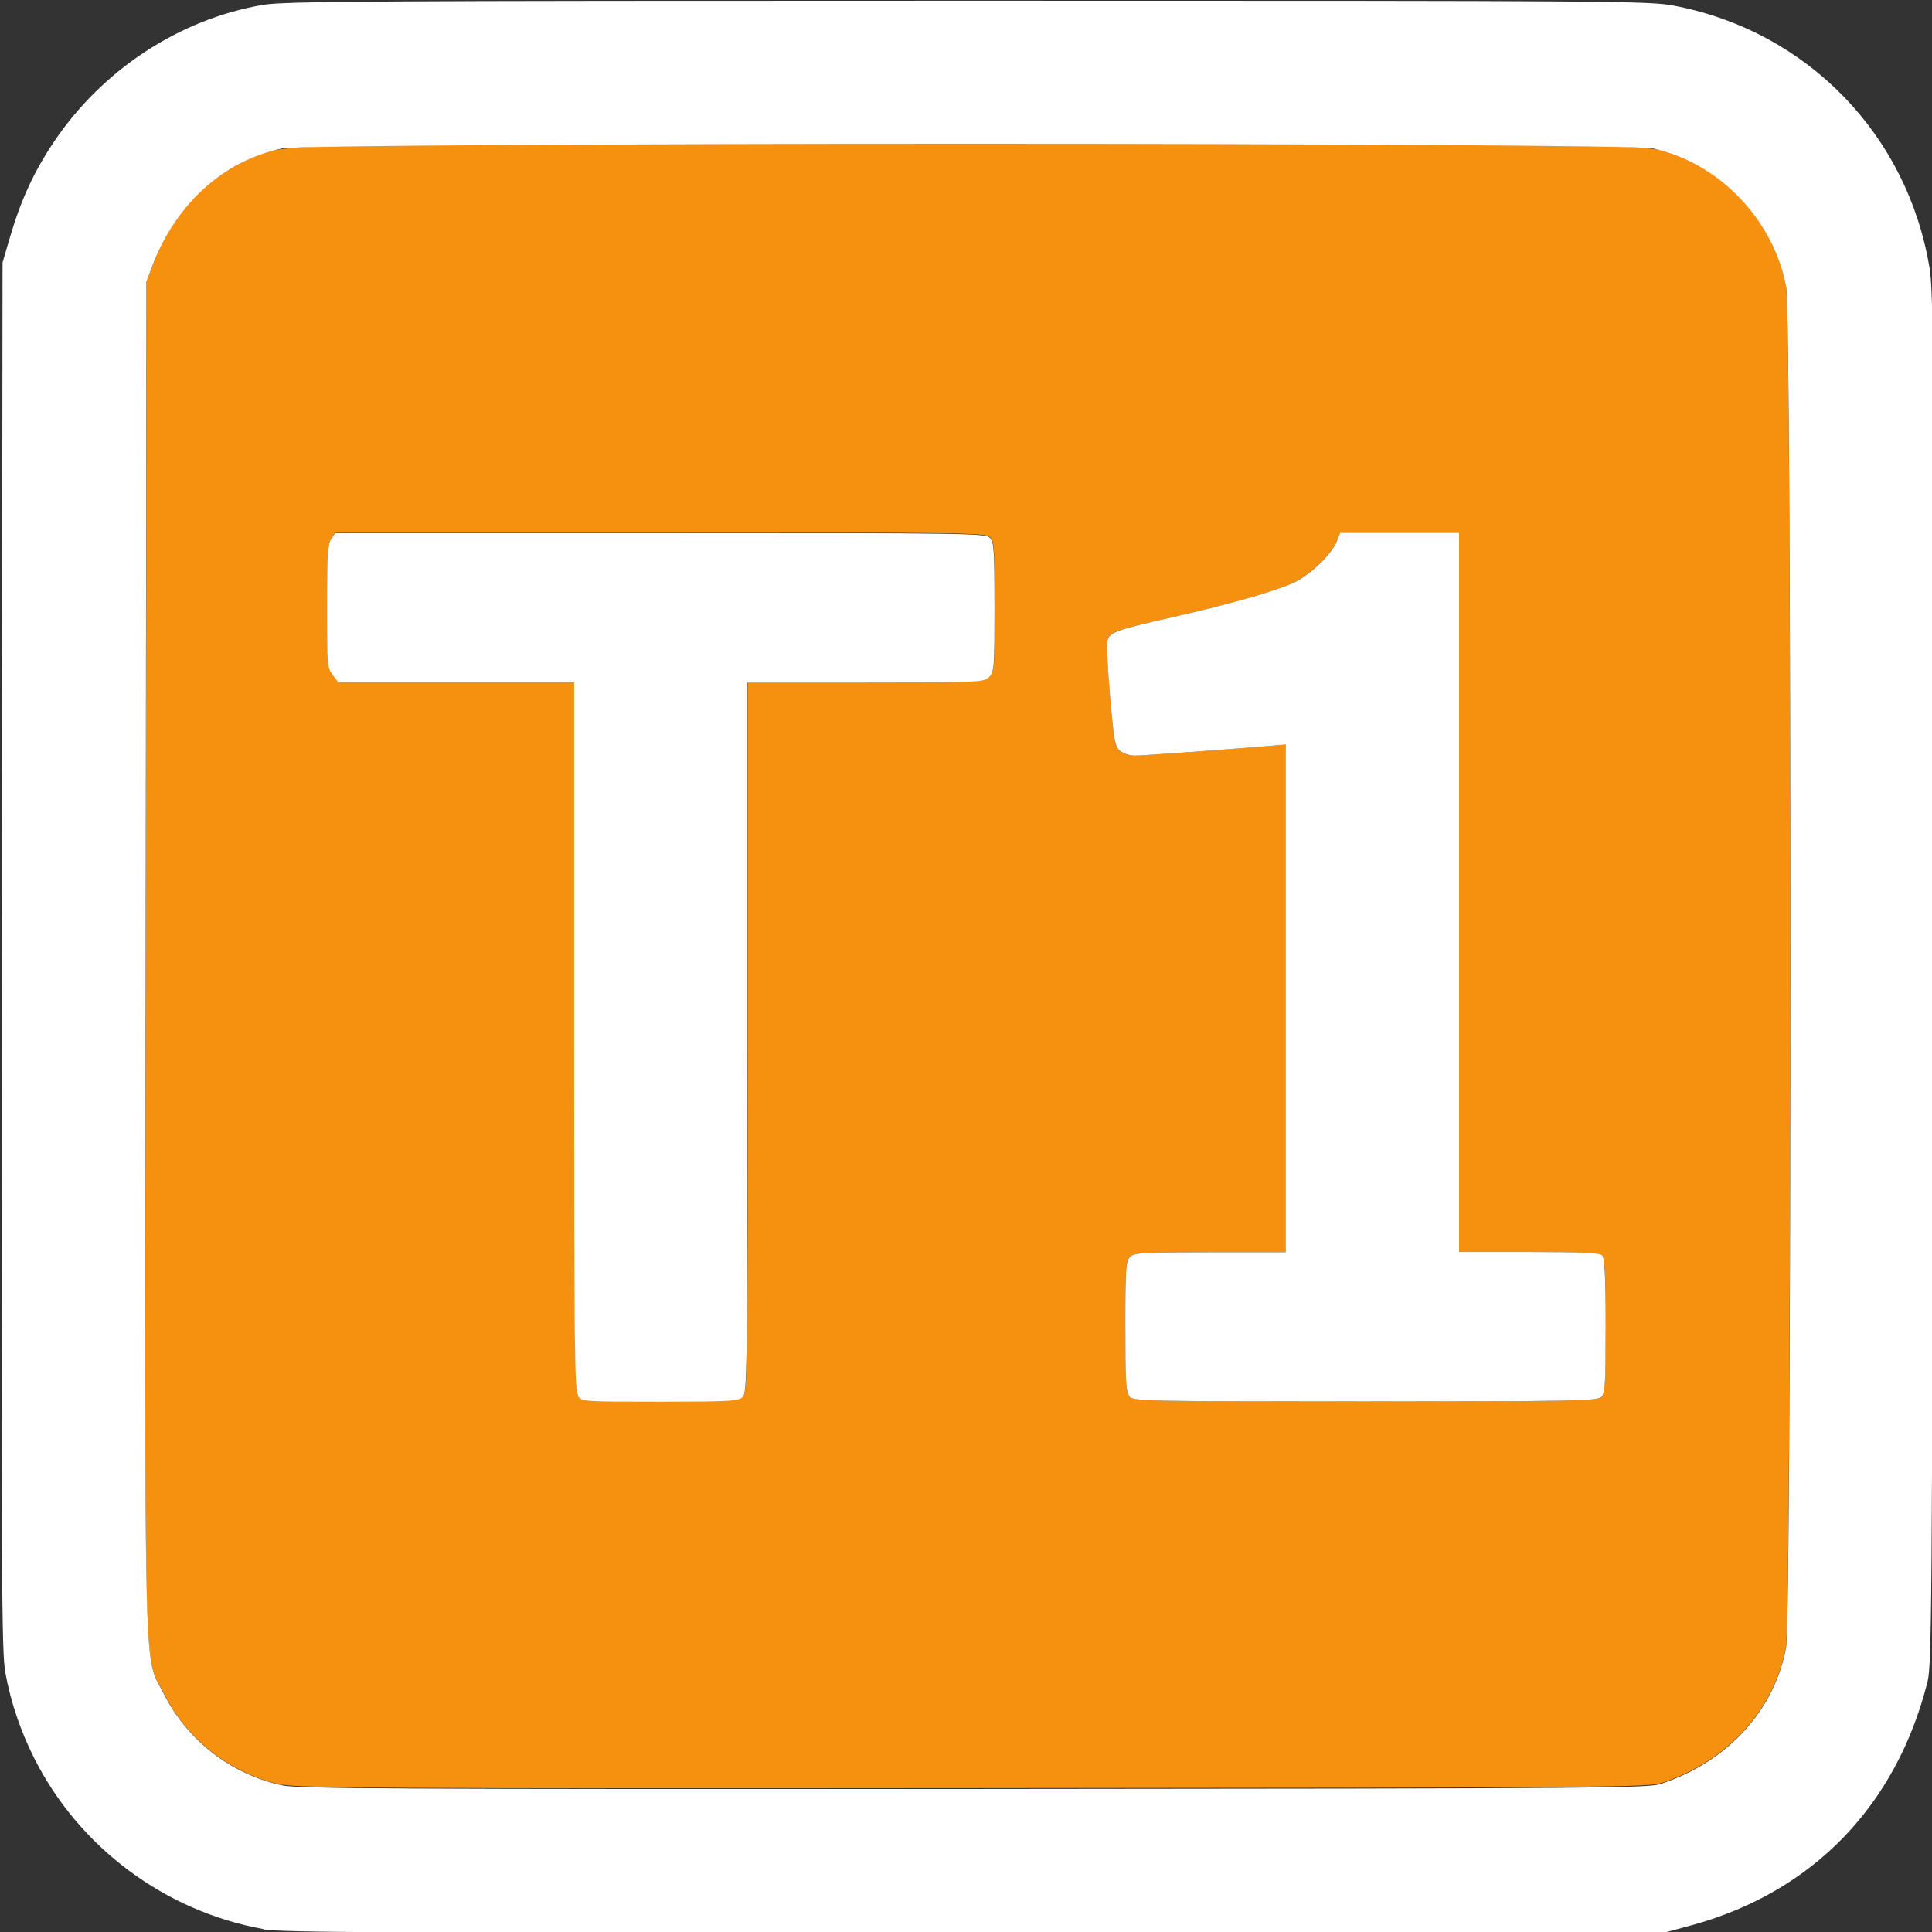
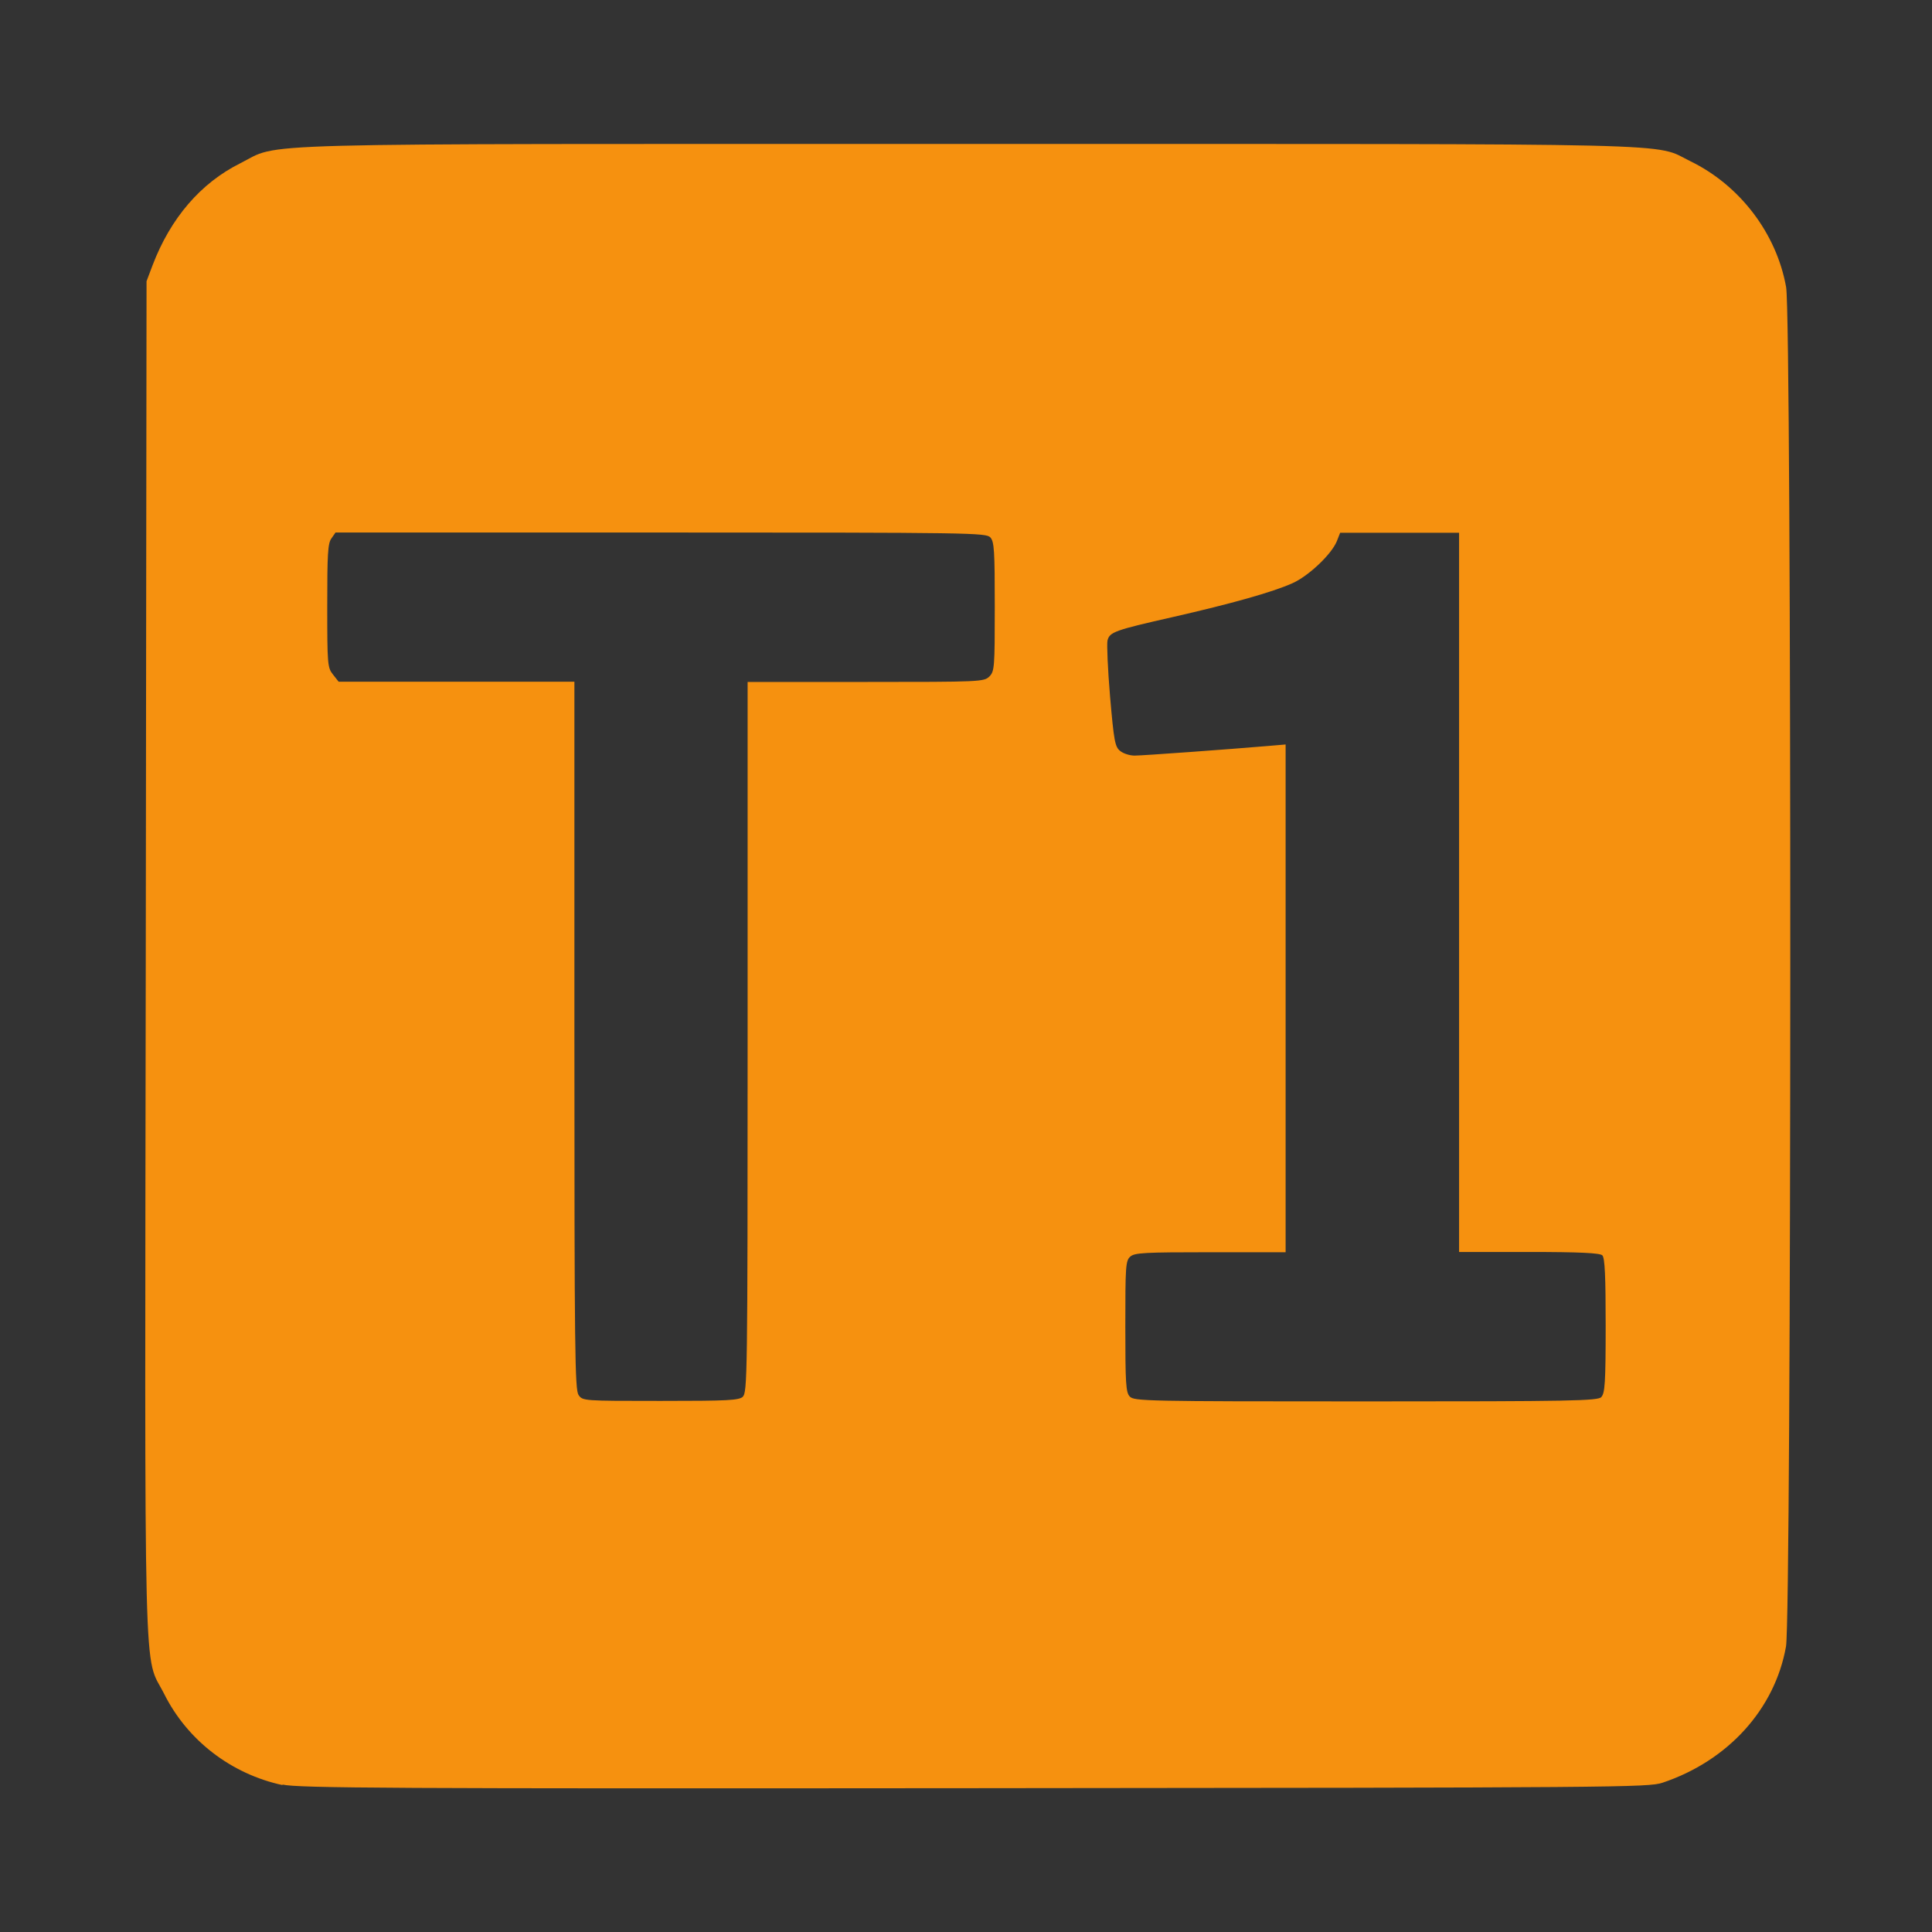
<svg xmlns="http://www.w3.org/2000/svg" xmlns:ns1="http://www.inkscape.org/namespaces/inkscape" xmlns:ns2="http://sodipodi.sourceforge.net/DTD/sodipodi-0.dtd" width="52.917mm" height="52.917mm" viewBox="0 0 52.917 52.917" version="1.1" id="svg8" ns1:version="0.92.3 (2405546, 2018-03-11)" ns2:docname="T1.svg">
  <rect x="0" y="0" width="52.917" height="52.917" fill="#333333" stroke="none" />
  <defs id="defs2" />
  <ns2:namedview id="base" pagecolor="#ffffff" bordercolor="#666666" borderopacity="1.0" ns1:pageopacity="0.0" ns1:pageshadow="2" ns1:zoom="2.4697015" ns1:cx="78.529285" ns1:cy="71.793227" ns1:document-units="mm" ns1:current-layer="layer1" showgrid="false" ns1:pagecheckerboard="true" fit-margin-top="0" fit-margin-left="0" fit-margin-right="0" fit-margin-bottom="0" ns1:window-width="932" ns1:window-height="887" ns1:window-x="937" ns1:window-y="80" ns1:window-maximized="0" />
  <g ns1:label="Layer 1" ns1:groupmode="layer" id="layer1" transform="translate(-85.056,-114.912)">
    <g id="g36" transform="matrix(7.081,0,0,7.081,-639.112,-917.754)">
      <path style="fill:#f6910f;fill-opacity:1;stroke-width:0.011" d="m 103.362,152.741 c -0.199,-0.043 -0.368,-0.173 -0.458,-0.353 -0.081,-0.16 -0.075,0.072 -0.071,-2.849 l 0.003,-2.615 0.023,-0.061 c 0.07,-0.184 0.187,-0.319 0.339,-0.395 0.163,-0.081 -0.058,-0.075 2.814,-0.075 2.844,0 2.649,-0.005 2.796,0.067 0.191,0.093 0.333,0.279 0.37,0.487 0.022,0.123 0.021,5.134 -4.9e-4,5.258 -0.043,0.242 -0.224,0.442 -0.478,0.527 -0.055,0.018 -0.164,0.019 -2.662,0.021 -2.256,0.002 -2.614,-2.3e-4 -2.676,-0.014 z m 1.78,-1.502 c 0.018,-0.017 0.019,-0.074 0.019,-1.391 v -1.374 h 0.457 c 0.443,0 0.457,-6.4e-4 0.478,-0.021 0.02,-0.02 0.021,-0.035 0.021,-0.27 0,-0.217 -0.002,-0.251 -0.017,-0.268 -0.017,-0.018 -0.07,-0.019 -1.275,-0.019 h -1.258 l -0.016,0.023 c -0.014,0.019 -0.016,0.063 -0.016,0.261 0,0.225 0.001,0.239 0.022,0.265 l 0.022,0.028 h 0.456 0.456 v 1.368 c 0,1.221 0.002,1.37 0.016,1.391 0.016,0.023 0.018,0.023 0.317,0.023 0.265,0 0.303,-0.002 0.32,-0.017 z m 3.321,8.8e-4 c 0.014,-0.014 0.017,-0.054 0.017,-0.276 0,-0.188 -0.003,-0.263 -0.013,-0.272 -0.009,-0.009 -0.087,-0.013 -0.283,-0.013 h -0.271 v -1.391 -1.391 h -0.23 -0.23 l -0.013,0.033 c -0.021,0.051 -0.109,0.134 -0.171,0.162 -0.078,0.035 -0.239,0.08 -0.463,0.131 -0.225,0.051 -0.245,0.058 -0.253,0.091 -0.003,0.014 0.001,0.111 0.01,0.217 0.015,0.173 0.019,0.194 0.039,0.21 0.012,0.01 0.037,0.018 0.056,0.018 0.032,-7e-5 0.373,-0.025 0.513,-0.037 l 0.071,-0.006 v 0.982 0.982 h -0.291 c -0.256,0 -0.293,0.002 -0.31,0.017 -0.018,0.016 -0.019,0.039 -0.019,0.27 0,0.22 0.002,0.255 0.017,0.271 0.017,0.018 0.059,0.019 0.913,0.019 0.8,0 0.897,-0.002 0.912,-0.017 z" id="path40" ns1:connector-curvature="0" />
-       <path style="fill:#ffffff;stroke-width:0.011" d="m 103.288,153.298 c -0.382,-0.069 -0.713,-0.316 -0.887,-0.662 -0.052,-0.104 -0.09,-0.214 -0.111,-0.329 -0.015,-0.08 -0.016,-0.362 -0.014,-2.772 l 0.003,-2.683 0.029,-0.099 c 0.042,-0.143 0.092,-0.252 0.169,-0.367 0.187,-0.279 0.484,-0.475 0.809,-0.531 0.082,-0.014 0.404,-0.016 2.726,-0.016 2.551,0 2.637,6.3e-4 2.737,0.02 0.513,0.1 0.899,0.499 0.984,1.015 0.015,0.094 0.017,0.347 0.013,2.75 -0.003,2.437 -0.005,2.652 -0.021,2.717 -0.12,0.478 -0.442,0.812 -0.908,0.941 l -0.103,0.028 -2.672,0.002 c -2.28,10e-4 -2.684,-4.5e-4 -2.755,-0.013 z m 5.412,-0.564 c 0.253,-0.085 0.435,-0.285 0.478,-0.527 0.022,-0.123 0.022,-5.135 4.9e-4,-5.258 -0.047,-0.262 -0.26,-0.484 -0.517,-0.539 -0.108,-0.023 -5.191,-0.023 -5.301,2.1e-4 -0.227,0.048 -0.41,0.213 -0.502,0.454 l -0.023,0.061 -0.003,2.615 c -0.003,2.92 -0.009,2.688 0.071,2.849 0.091,0.18 0.259,0.31 0.458,0.353 0.062,0.013 0.419,0.015 2.676,0.014 2.498,-0.002 2.606,-0.003 2.662,-0.021 z m -4.194,-1.5 c -0.015,-0.021 -0.016,-0.17 -0.016,-1.391 v -1.368 h -0.456 -0.456 l -0.022,-0.028 c -0.021,-0.026 -0.022,-0.041 -0.022,-0.265 0,-0.198 0.003,-0.242 0.016,-0.261 l 0.016,-0.023 h 1.258 c 1.205,0 1.259,8e-4 1.275,0.019 0.015,0.017 0.017,0.051 0.017,0.268 0,0.235 -0.001,0.25 -0.021,0.27 -0.02,0.02 -0.035,0.021 -0.478,0.021 h -0.457 v 1.374 c 0,1.318 -7.9e-4,1.375 -0.019,1.391 -0.017,0.015 -0.055,0.017 -0.32,0.017 -0.299,0 -0.301,-1.5e-4 -0.317,-0.023 z m 2.133,0.004 c -0.015,-0.017 -0.017,-0.051 -0.017,-0.271 0,-0.231 0.002,-0.254 0.019,-0.27 0.017,-0.015 0.054,-0.017 0.31,-0.017 h 0.291 v -0.982 -0.982 l -0.071,0.006 c -0.14,0.012 -0.481,0.037 -0.513,0.037 -0.018,5e-5 -0.043,-0.008 -0.056,-0.018 -0.02,-0.017 -0.024,-0.037 -0.039,-0.21 -0.009,-0.105 -0.014,-0.203 -0.01,-0.217 0.008,-0.032 0.028,-0.04 0.253,-0.091 0.224,-0.051 0.385,-0.097 0.463,-0.131 0.063,-0.028 0.15,-0.11 0.171,-0.162 l 0.013,-0.033 h 0.23 0.23 v 1.391 1.391 h 0.271 c 0.197,0 0.274,0.003 0.283,0.013 0.009,0.009 0.013,0.084 0.013,0.272 0,0.222 -0.002,0.262 -0.017,0.276 -0.015,0.015 -0.112,0.017 -0.912,0.017 -0.854,0 -0.896,-8.9e-4 -0.913,-0.019 z" id="path38" ns1:connector-curvature="0" />
    </g>
  </g>
</svg>